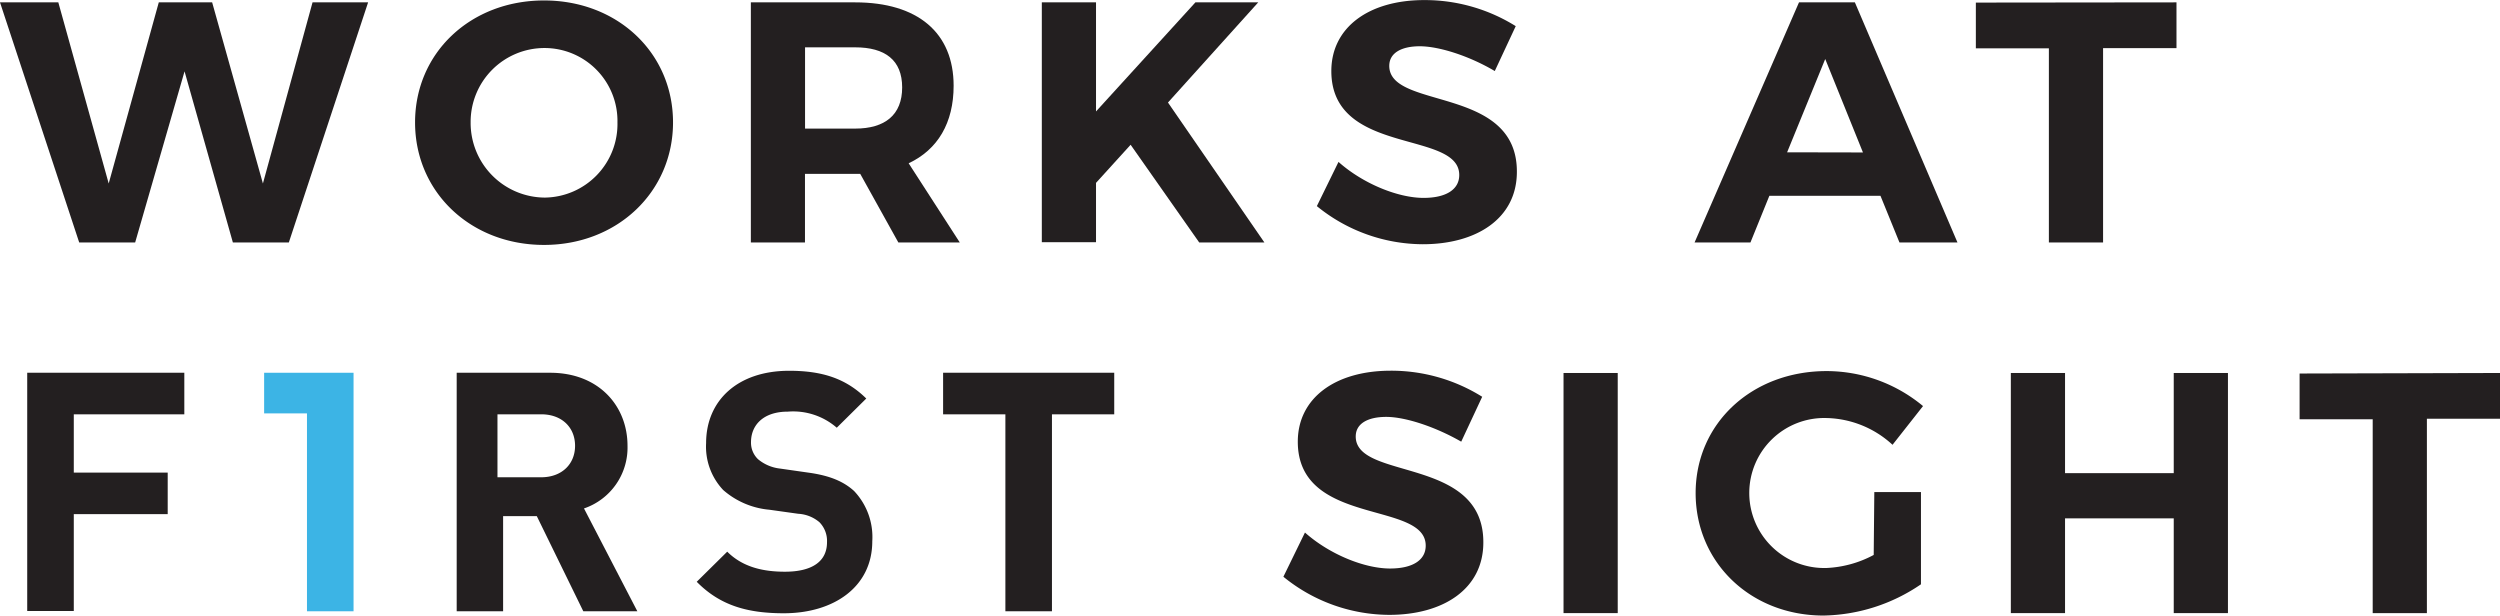
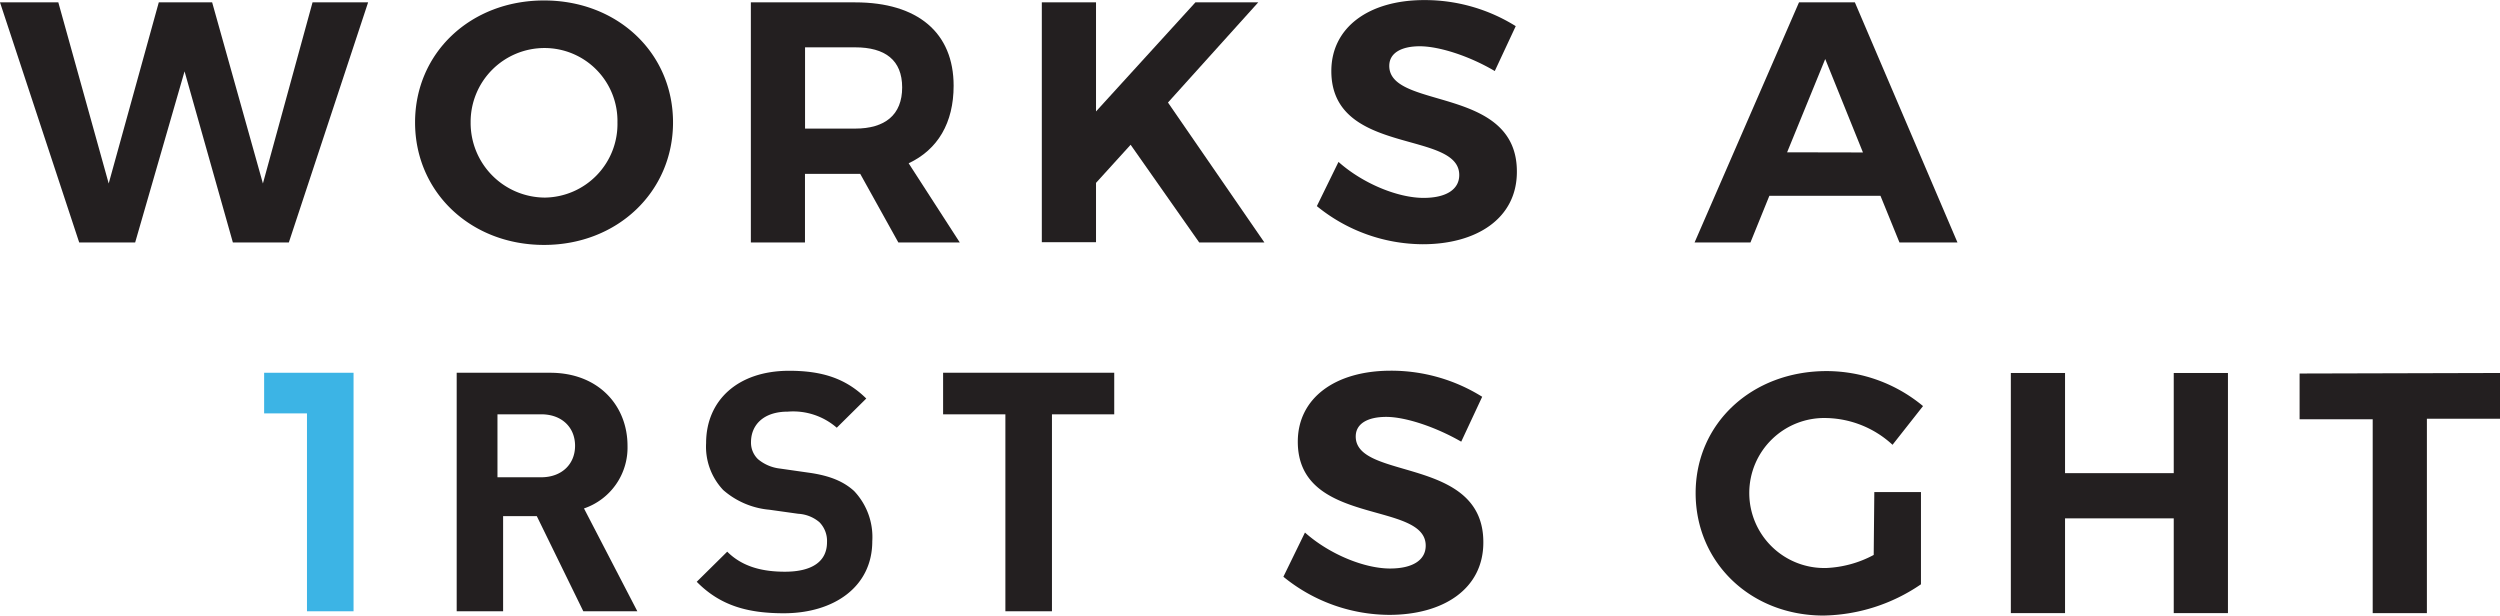
<svg xmlns="http://www.w3.org/2000/svg" viewBox="0 0 327.96 80.75">
  <defs>
    <style>.cls-1{fill:#231f20;}.cls-2{fill:#3cb4e5;}</style>
  </defs>
  <title>title</title>
  <g id="Layer_2" data-name="Layer 2">
    <g id="Text">
-       <path class="cls-1" d="M9.68,54.35V62H22v5.45H9.68v12.7H3.57V48.9H24.18v5.45Z" />
      <path class="cls-1" d="M76.52,80.19l-6.1-12.48H66V80.19H59.91V48.9H72.17c6.38,0,10.15,4.35,10.15,9.58a8.43,8.43,0,0,1-5.71,8.22l7,13.49ZM71,54.35H65.26v8.26H71c2.68,0,4.44-1.71,4.44-4.13S73.7,54.35,71,54.35Z" />
      <path class="cls-1" d="M102.83,80.45c-4.75,0-8.35-1-11.43-4.13l4-3.95c2,2,4.65,2.63,7.56,2.63,3.6,0,5.53-1.36,5.53-3.87a3.5,3.5,0,0,0-1-2.63,4.69,4.69,0,0,0-2.77-1.1l-3.78-.53a10.62,10.62,0,0,1-6.07-2.59,8.28,8.28,0,0,1-2.24-6.15c0-5.58,4.13-9.49,10.9-9.49,4.31,0,7.43,1,10.11,3.64l-3.87,3.83A8.72,8.72,0,0,0,103.35,54c-3.25,0-4.83,1.8-4.83,4a3,3,0,0,0,.92,2.24,5.45,5.45,0,0,0,2.9,1.23l3.7.53c2.85.39,4.65,1.18,6,2.41A8.78,8.78,0,0,1,114.43,71C114.43,77,109.37,80.45,102.83,80.45Z" />
      <path class="cls-1" d="M138,54.35V80.19h-6.11V54.35h-8.17V48.9h22.45v5.45Z" />
      <polygon class="cls-2" points="40.27 48.9 40.27 48.9 34.65 48.9 34.65 54.23 40.27 54.23 40.27 80.19 46.38 80.19 46.38 48.9 40.27 48.9" />
      <path class="cls-1" d="M181.85,54.69c-2.39,0-4,.86-4,2.57,0,5.8,16.78,2.56,16.74,13.9,0,6.17-5.35,9.5-12.33,9.5a22.08,22.08,0,0,1-13.9-5l2.83-5.8c3.24,2.88,7.83,4.72,11.16,4.72,2.93,0,4.68-1.08,4.68-3,0-5.94-16.78-2.48-16.78-13.64,0-5.71,4.9-9.31,12.19-9.31a22.52,22.52,0,0,1,12,3.42l-2.75,5.89C188.32,56,184.37,54.69,181.85,54.69Z" />
-       <path class="cls-1" d="M212.22,48.93v31.5h-7.11V48.93Z" />
      <path class="cls-1" d="M245.88,64.55H252v12.1a23.31,23.31,0,0,1-12.78,4.1c-9.54,0-16.78-6.93-16.78-16.07s7.38-16,17.19-16a19.83,19.83,0,0,1,12.64,4.59l-4,5.08a13.18,13.18,0,0,0-8.64-3.51,9.84,9.84,0,1,0,0,19.67,14.45,14.45,0,0,0,6.17-1.71Z" />
      <path class="cls-1" d="M270.9,48.93V62.07h14.26V48.93h7.11v31.5h-7.11V68H270.9V80.43h-7.11V48.93Z" />
      <path class="cls-1" d="M328,48.93v6h-9.63V80.43h-7.11V55h-9.59v-6Z" />
      <path class="cls-1" d="M7.65.31l6.61,23.76L20.83.31h7l6.66,23.76L41,.31h7.29L37.89,31.81H30.55L24.21,9.36,17.73,31.81H10.39L0,.31Z" />
      <path class="cls-1" d="M88.29,16.06c0,9.09-7.29,16.07-16.92,16.07S54.45,25.2,54.45,16.06s7.29-16,16.92-16S88.29,6.93,88.29,16.06Zm-26.55,0a9.79,9.79,0,0,0,9.72,9.86A9.65,9.65,0,0,0,81,16.06,9.57,9.57,0,0,0,71.46,6.3,9.69,9.69,0,0,0,61.74,16.06Z" />
      <path class="cls-1" d="M117.85,31.81l-5-9h-7.25v9H98.5V.31h13.68c8.24,0,12.92,4,12.92,10.94,0,4.86-2.07,8.37-5.9,10.17l6.71,10.39ZM105.61,16.87h6.57c3.92,0,6.17-1.8,6.17-5.4s-2.25-5.26-6.17-5.26h-6.57Z" />
      <path class="cls-1" d="M157.32,31.81l-9-12.82-4.54,5v7.78h-7.11V.31h7.11V14.62L156.82.31h8.24L153.22,13.45l12.65,18.36Z" />
      <path class="cls-1" d="M186.25,6.07c-2.38,0-4,.86-4,2.57,0,5.8,16.78,2.56,16.74,13.9,0,6.17-5.36,9.5-12.33,9.5a22.11,22.11,0,0,1-13.91-5l2.84-5.8c3.24,2.88,7.83,4.72,11.16,4.72,2.92,0,4.68-1.08,4.68-3,0-5.94-16.78-2.48-16.78-13.64,0-5.71,4.9-9.31,12.19-9.31a22.52,22.52,0,0,1,12,3.42l-2.75,5.89C192.73,7.33,188.77,6.07,186.25,6.07Z" />
      <path class="cls-1" d="M246.69,25.69H232.11l-2.48,6.12H222.3L236,.31h7.33l13.46,31.5h-7.61ZM244.39,20,239.44,7.74l-5,12.24Z" />
-       <path class="cls-1" d="M285.52.31v6h-9.63V31.81h-7.11V6.34H259.2v-6Z" />
    </g>
  </g>
</svg>